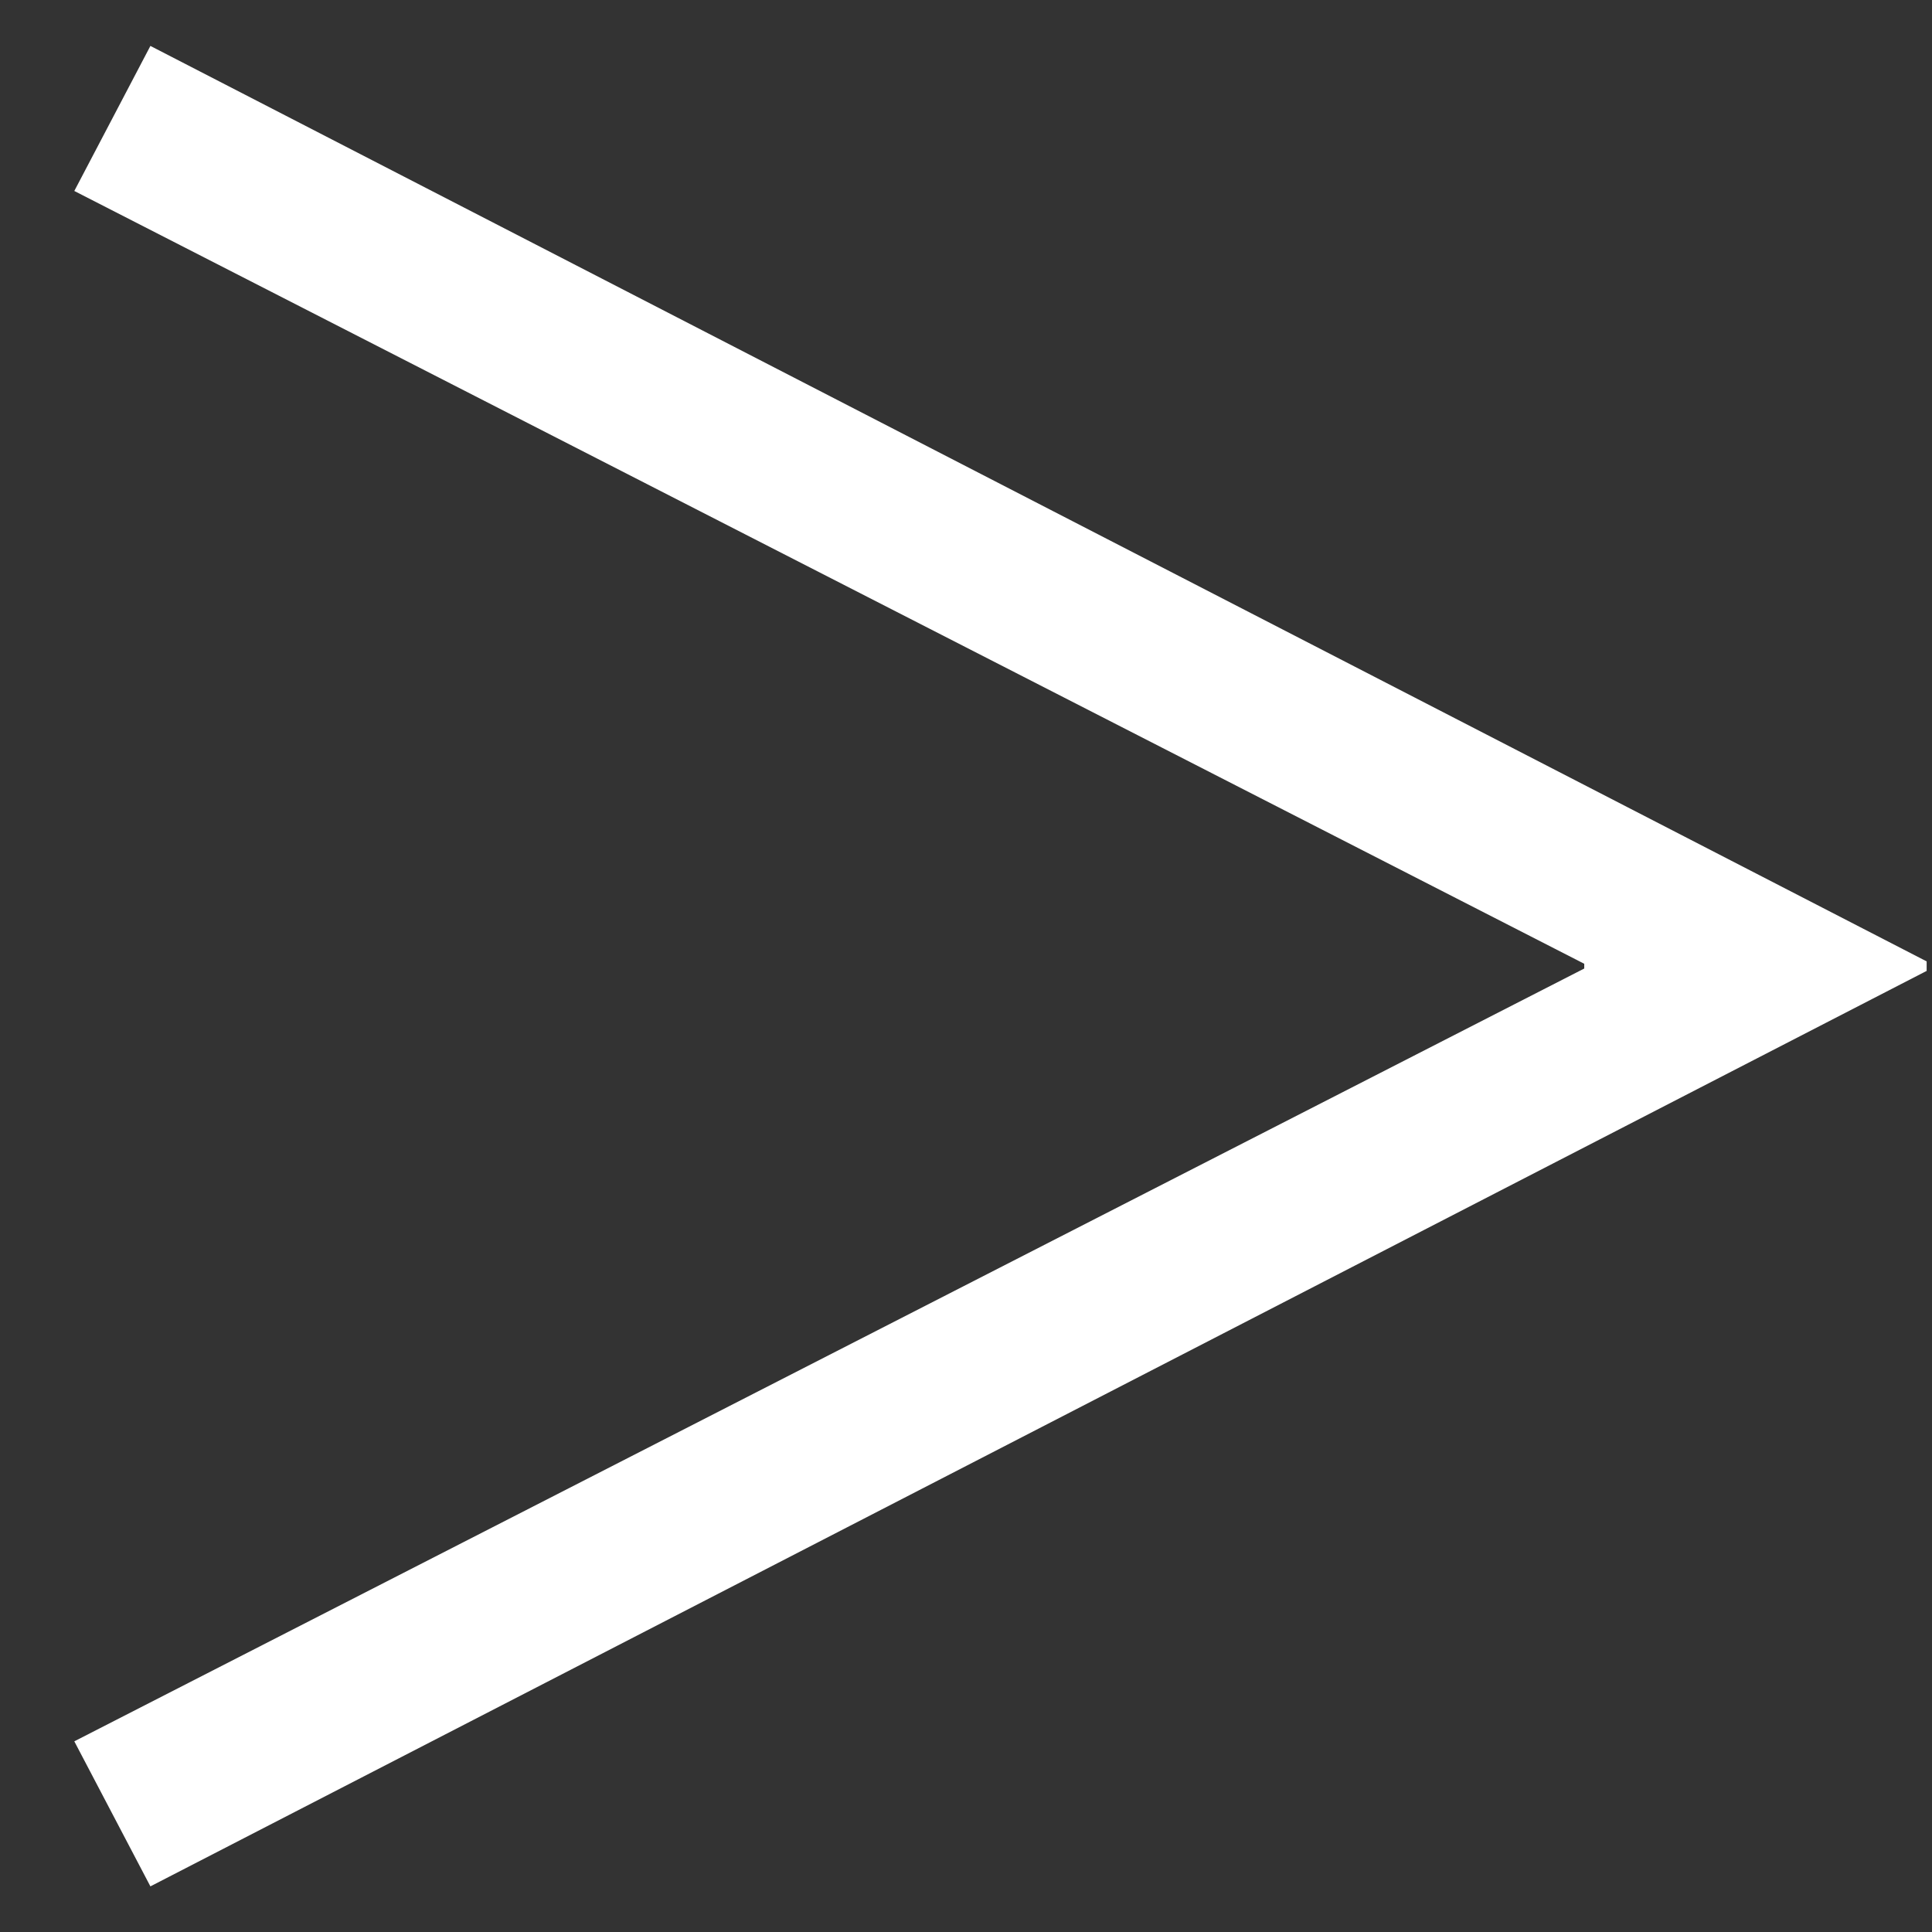
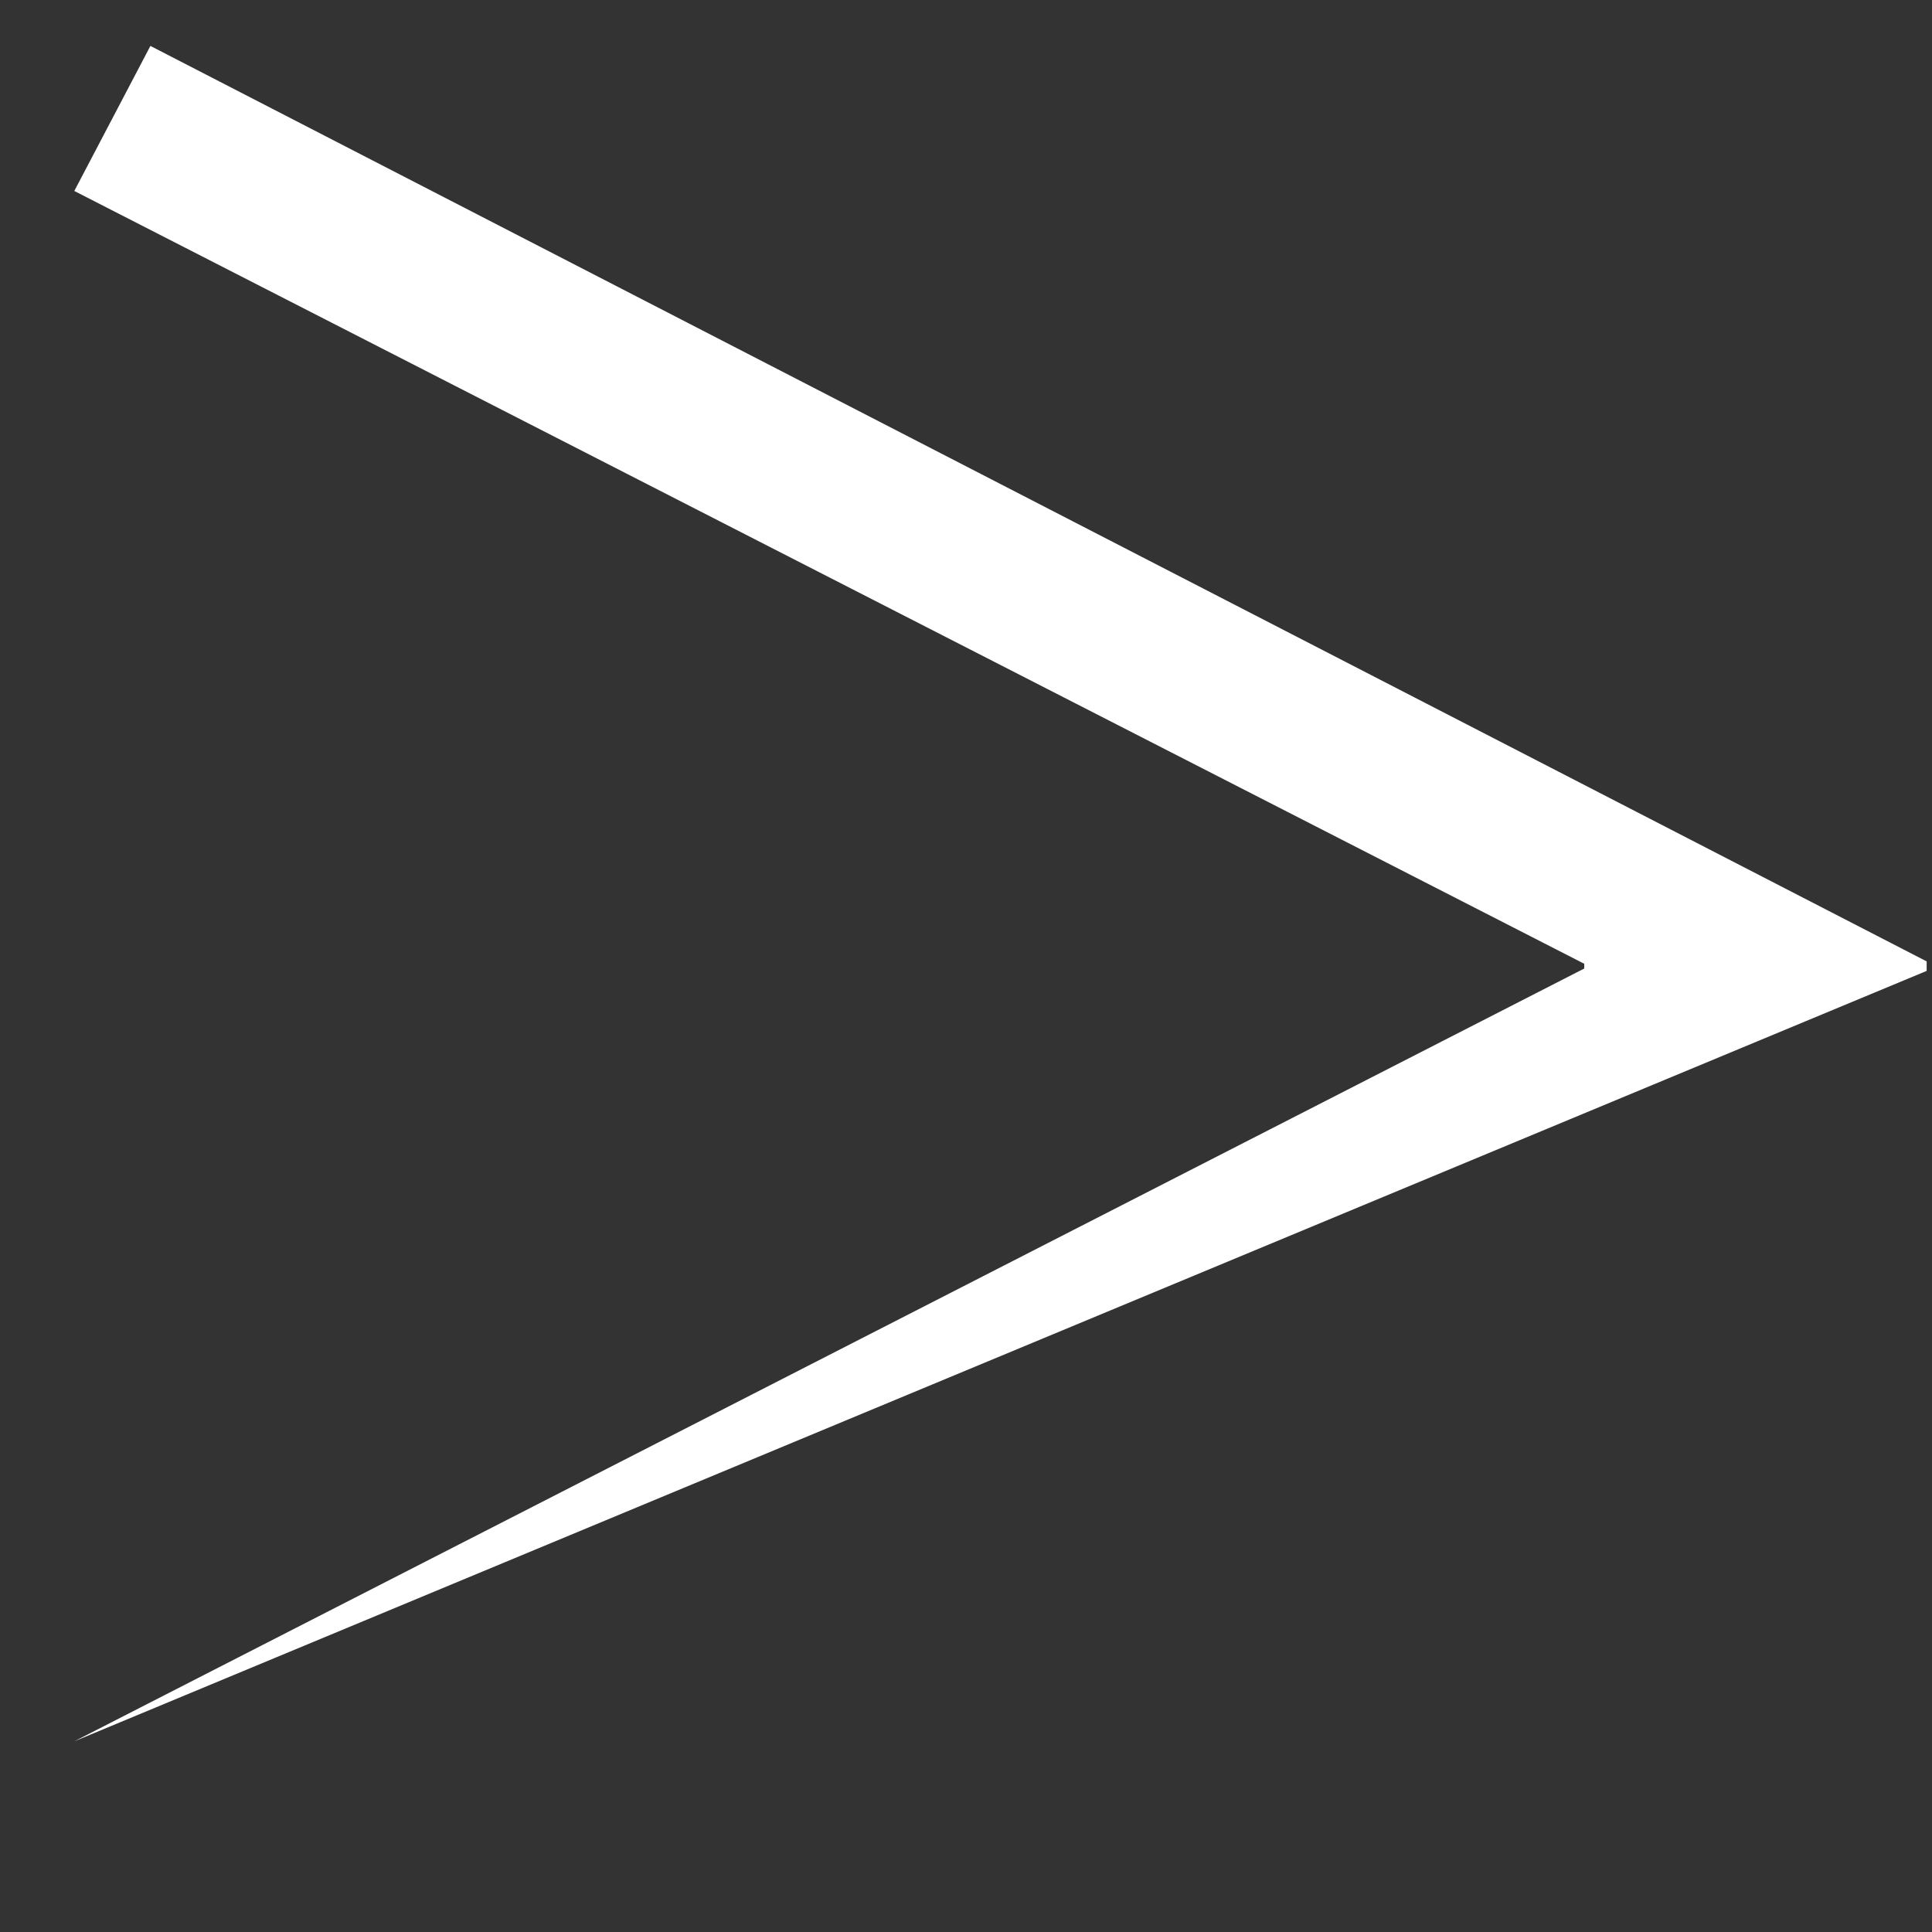
<svg xmlns="http://www.w3.org/2000/svg" width="13" height="13" viewBox="0 0 13 13" fill="none">
  <rect x="0" y="0" width="13" height="13" fill="#333333" stroke="none" />
-   <path d="M12.964 6.469V6.533L1.012 12.693L0.5 11.717L10.66 6.517V6.485L0.5 1.285L1.012 0.309L12.964 6.469Z" fill="white" />
+   <path d="M12.964 6.469V6.533L0.5 11.717L10.66 6.517V6.485L0.5 1.285L1.012 0.309L12.964 6.469Z" fill="white" />
</svg>